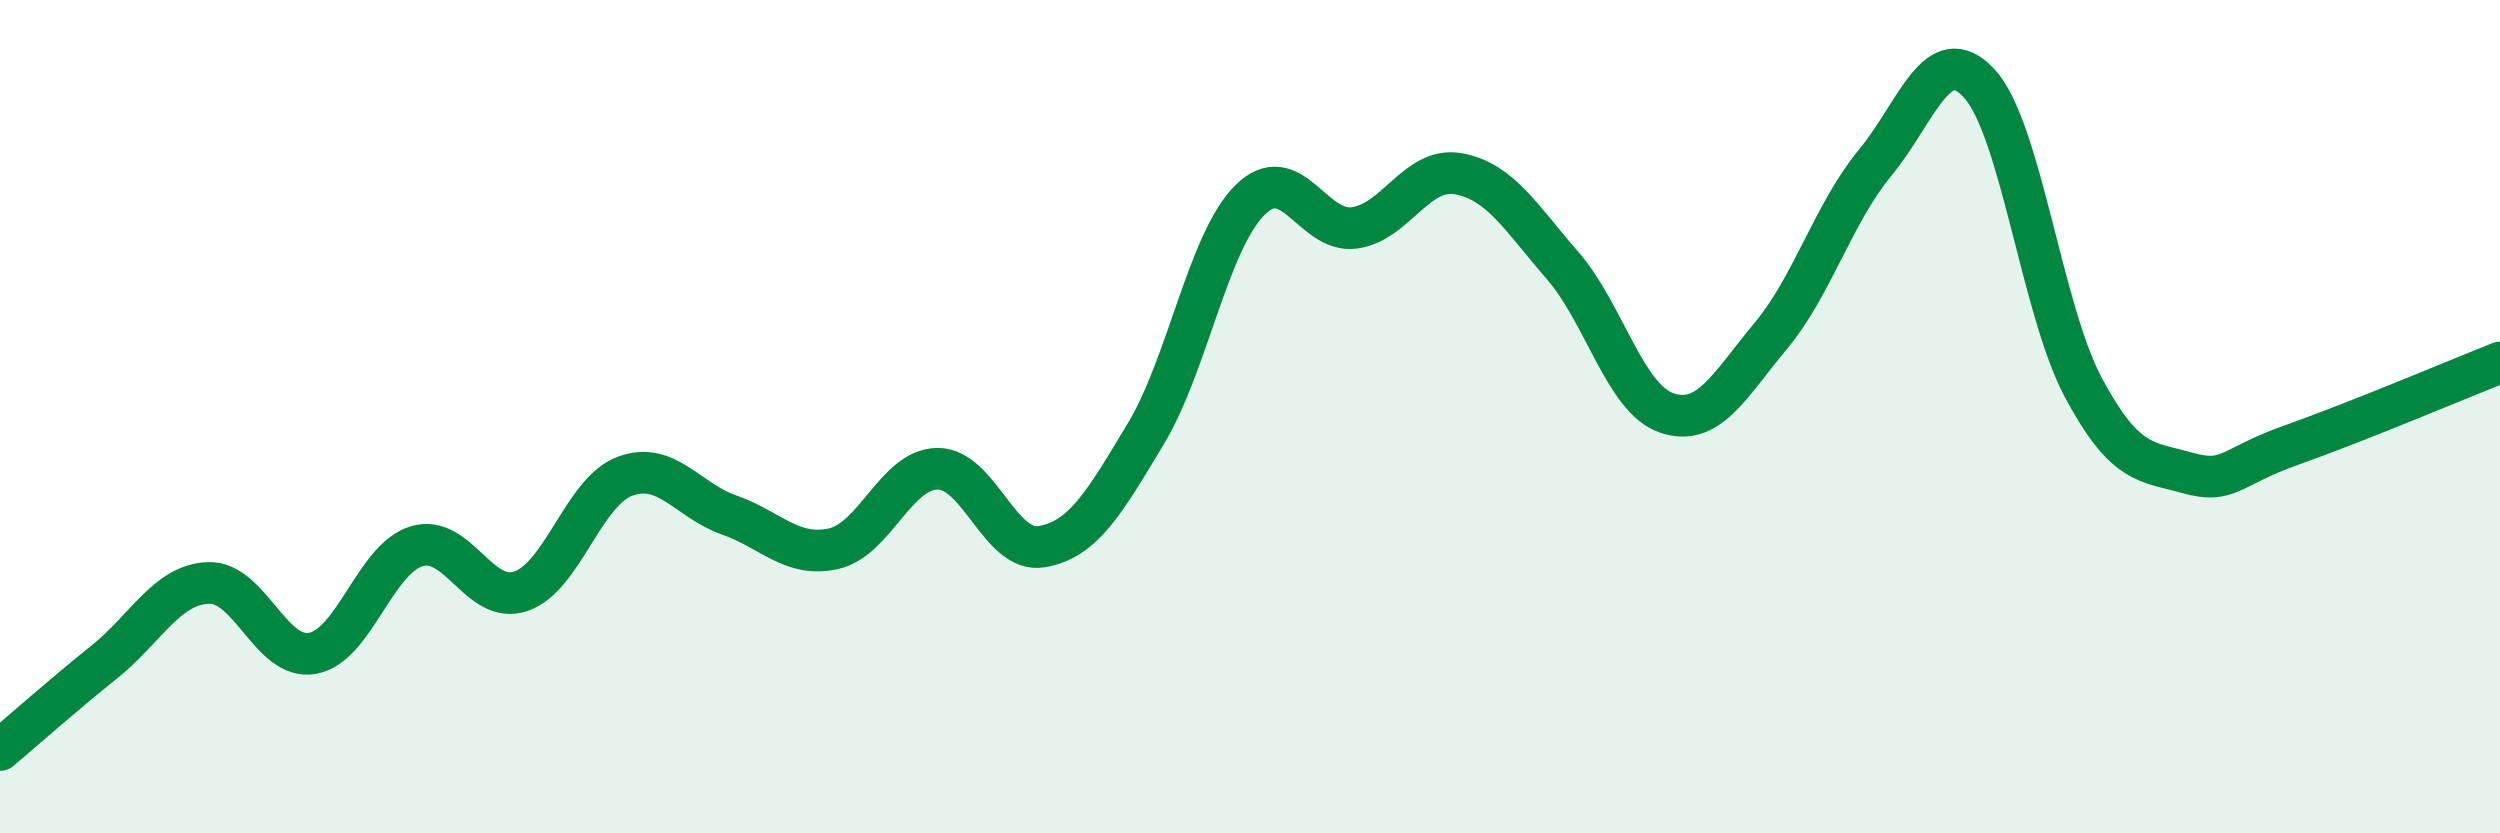
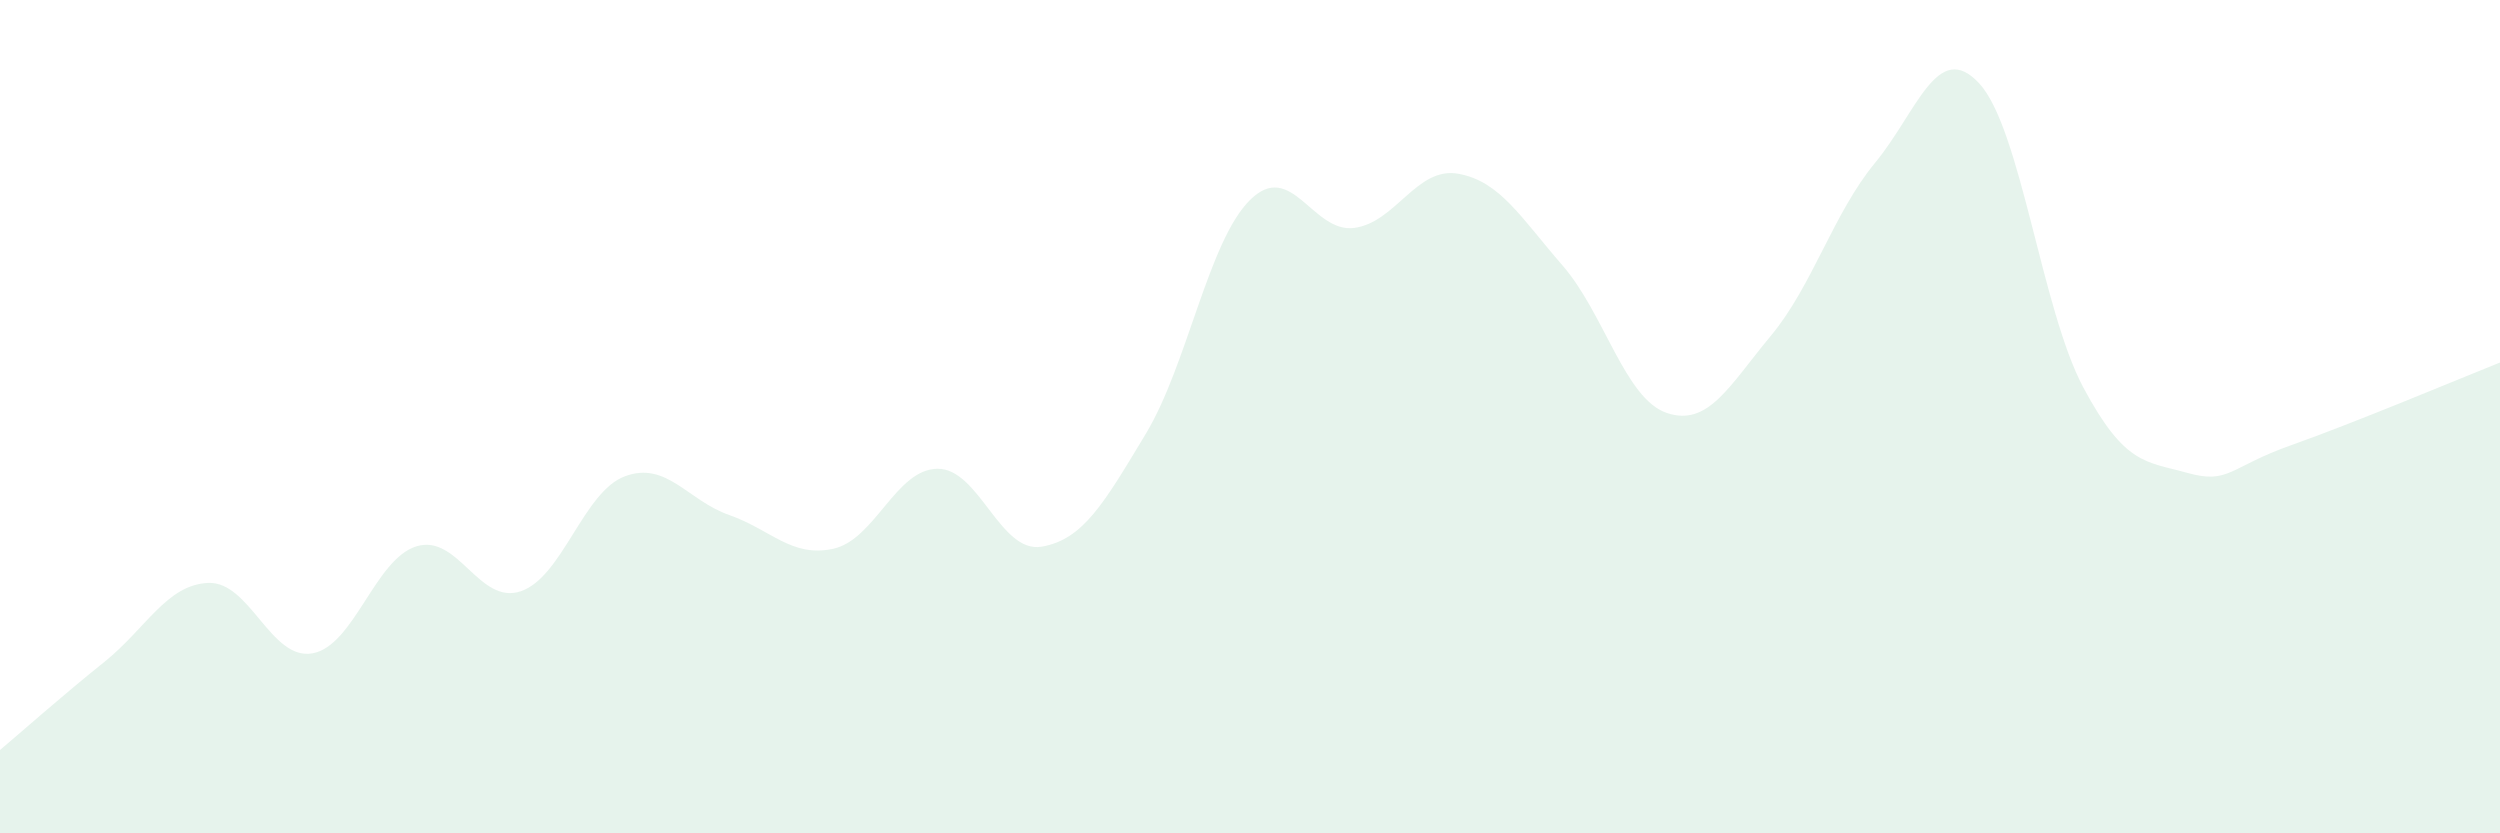
<svg xmlns="http://www.w3.org/2000/svg" width="60" height="20" viewBox="0 0 60 20">
  <path d="M 0,18 C 0.5,17.58 1.5,16.69 2.5,15.89 C 3.5,15.09 4,14.03 5,13.99 C 6,13.95 6.5,15.86 7.5,15.68 C 8.5,15.5 9,13.41 10,13.11 C 11,12.81 11.5,14.53 12.5,14.19 C 13.5,13.85 14,11.8 15,11.43 C 16,11.06 16.5,12.01 17.5,12.36 C 18.5,12.71 19,13.39 20,13.17 C 21,12.95 21.5,11.26 22.5,11.25 C 23.5,11.24 24,13.29 25,13.12 C 26,12.95 26.5,12.07 27.5,10.41 C 28.5,8.75 29,5.79 30,4.8 C 31,3.81 31.5,5.6 32.5,5.47 C 33.5,5.34 34,3.99 35,4.17 C 36,4.35 36.5,5.22 37.5,6.37 C 38.5,7.52 39,9.57 40,9.91 C 41,10.25 41.5,9.26 42.5,8.06 C 43.5,6.86 44,5.12 45,3.91 C 46,2.7 46.5,0.92 47.5,2 C 48.5,3.08 49,7.43 50,9.3 C 51,11.17 51.5,11.07 52.5,11.35 C 53.5,11.63 53.5,11.21 55,10.68 C 56.5,10.15 59,9.1 60,8.7L60 20L0 20Z" fill="#008740" opacity="0.1" stroke-linecap="round" stroke-linejoin="round" />
-   <path d="M 0,18 C 0.5,17.58 1.5,16.69 2.5,15.89 C 3.5,15.09 4,14.03 5,13.99 C 6,13.95 6.5,15.86 7.5,15.68 C 8.5,15.5 9,13.41 10,13.11 C 11,12.81 11.5,14.53 12.5,14.19 C 13.5,13.85 14,11.8 15,11.43 C 16,11.06 16.5,12.01 17.5,12.36 C 18.5,12.71 19,13.39 20,13.17 C 21,12.95 21.5,11.26 22.5,11.25 C 23.5,11.24 24,13.29 25,13.12 C 26,12.95 26.5,12.07 27.5,10.41 C 28.5,8.75 29,5.79 30,4.8 C 31,3.81 31.5,5.6 32.5,5.47 C 33.5,5.34 34,3.99 35,4.17 C 36,4.35 36.5,5.22 37.5,6.37 C 38.5,7.52 39,9.57 40,9.91 C 41,10.25 41.5,9.26 42.5,8.06 C 43.5,6.86 44,5.12 45,3.91 C 46,2.7 46.5,0.92 47.5,2 C 48.5,3.08 49,7.43 50,9.3 C 51,11.17 51.5,11.07 52.5,11.35 C 53.5,11.63 53.5,11.21 55,10.68 C 56.5,10.15 59,9.1 60,8.7" stroke="#008740" stroke-width="1" fill="none" stroke-linecap="round" stroke-linejoin="round" />
</svg>